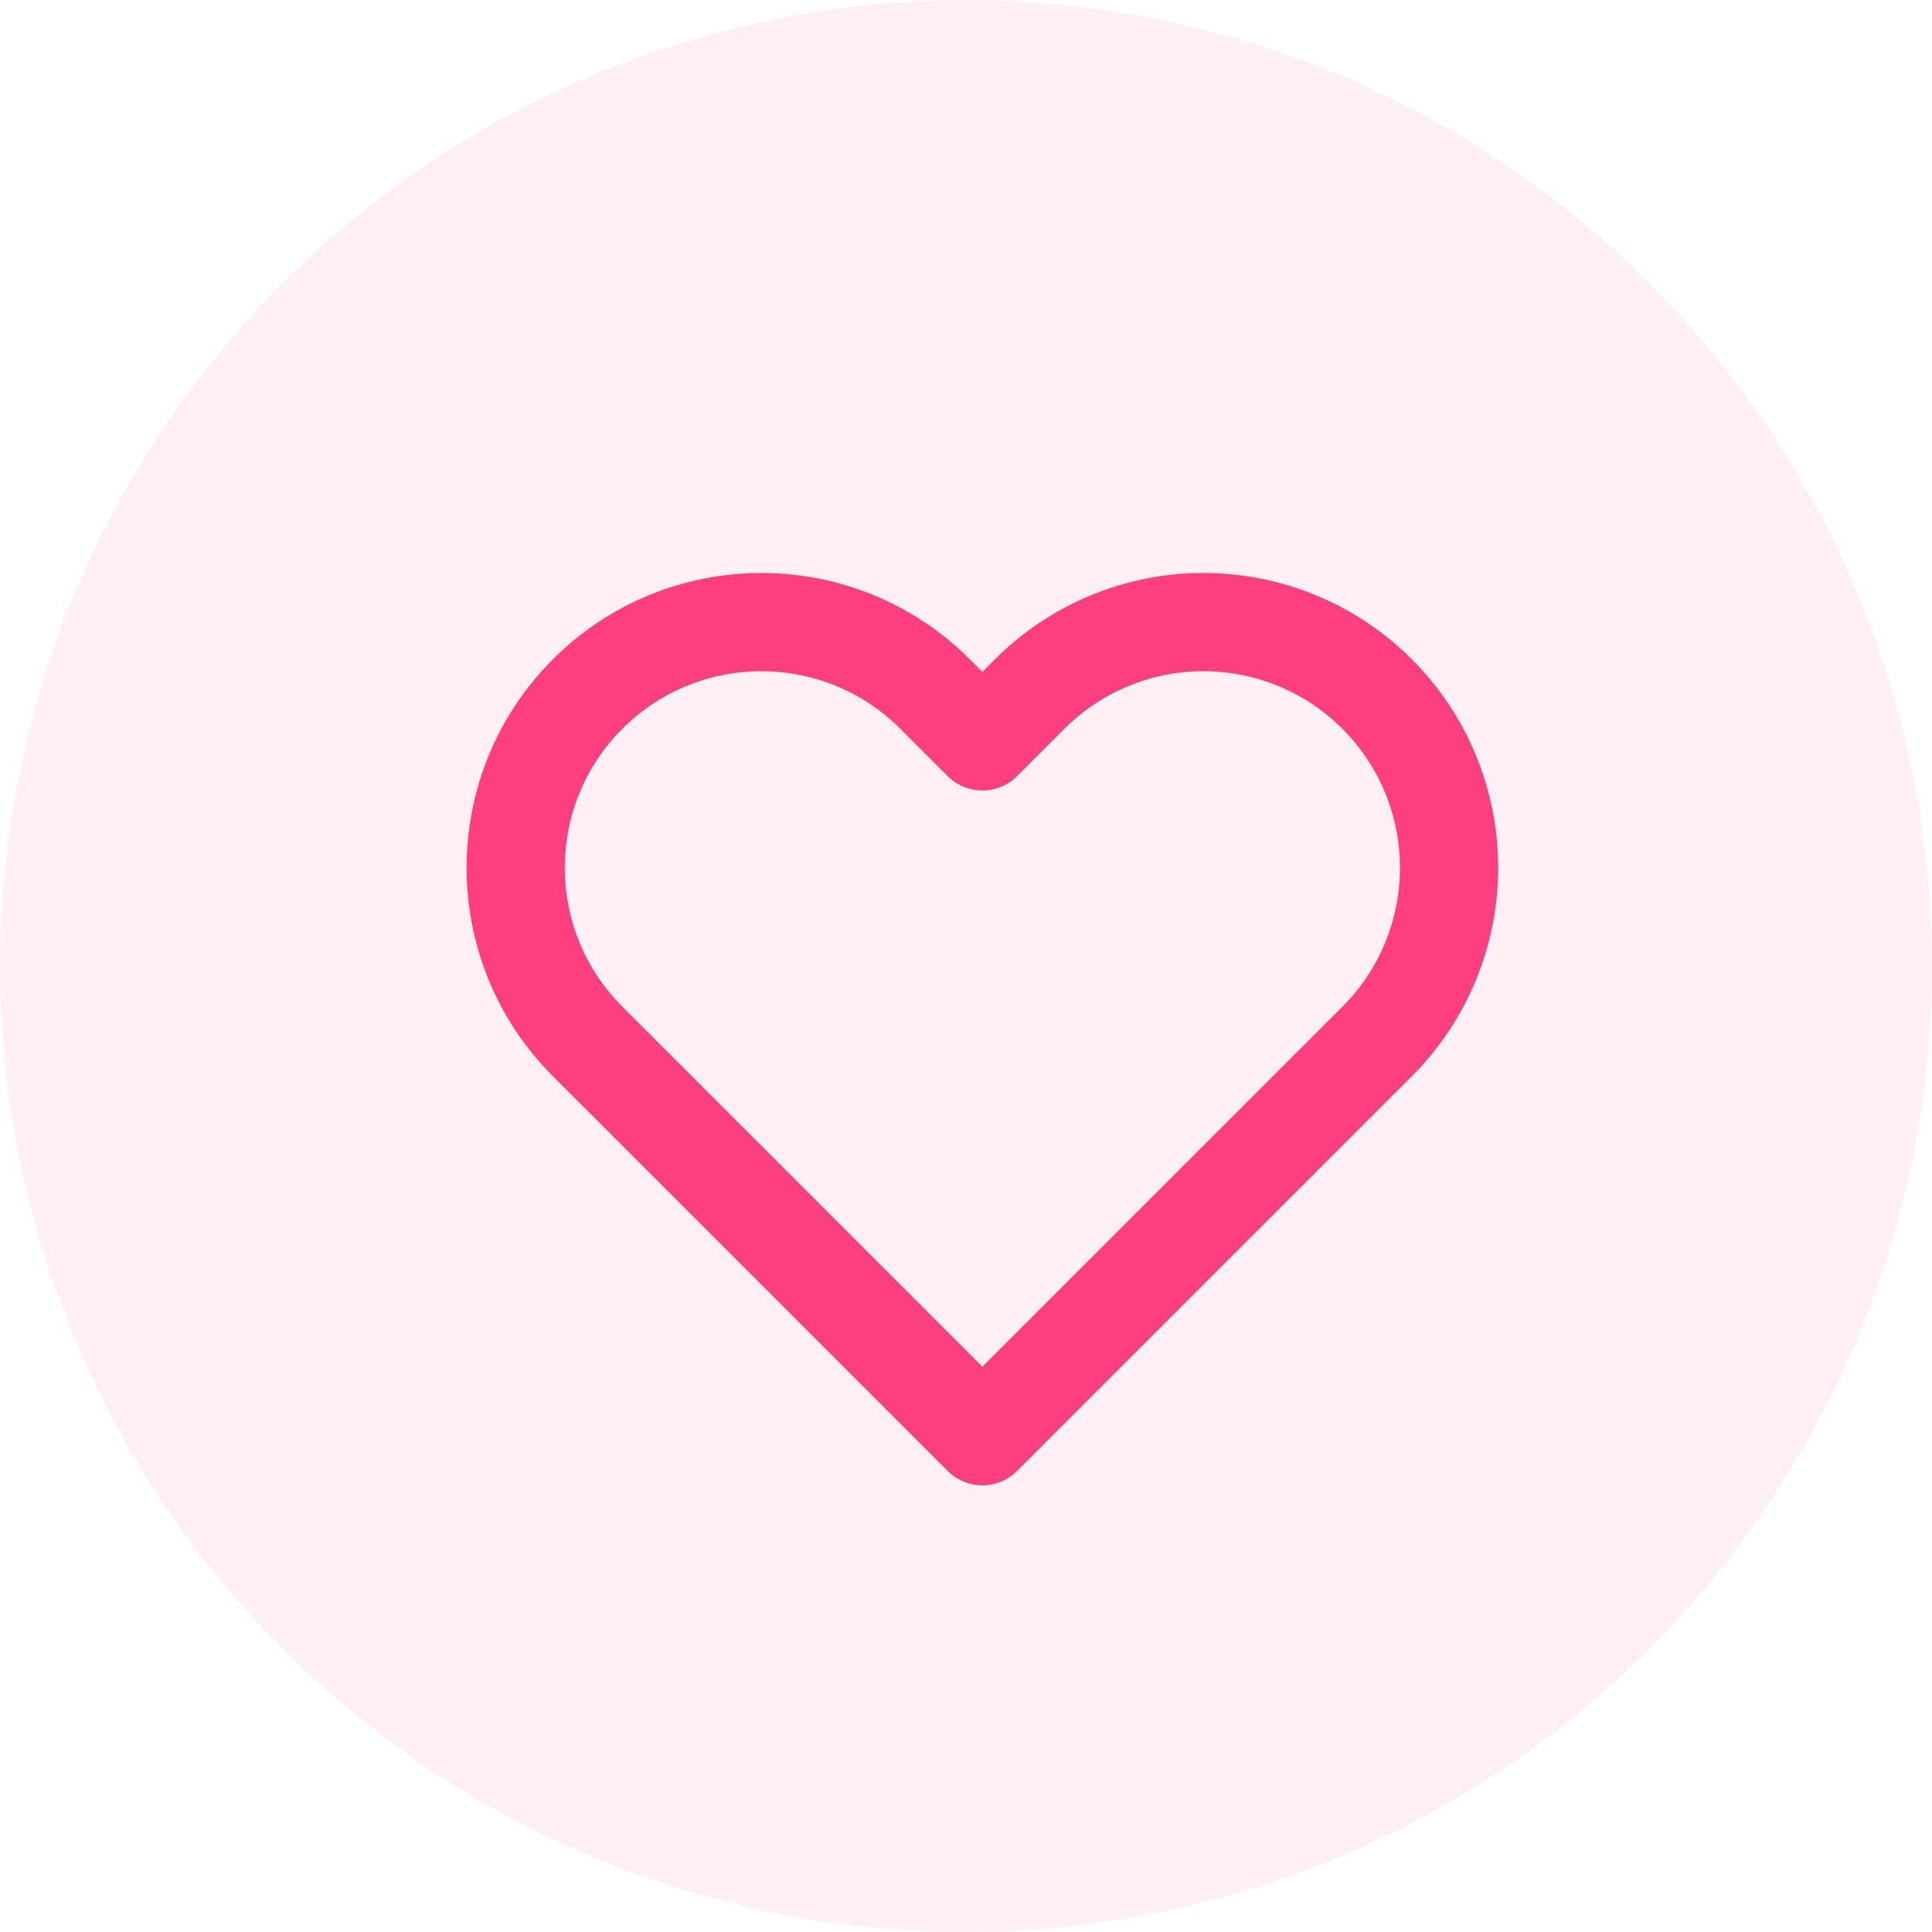
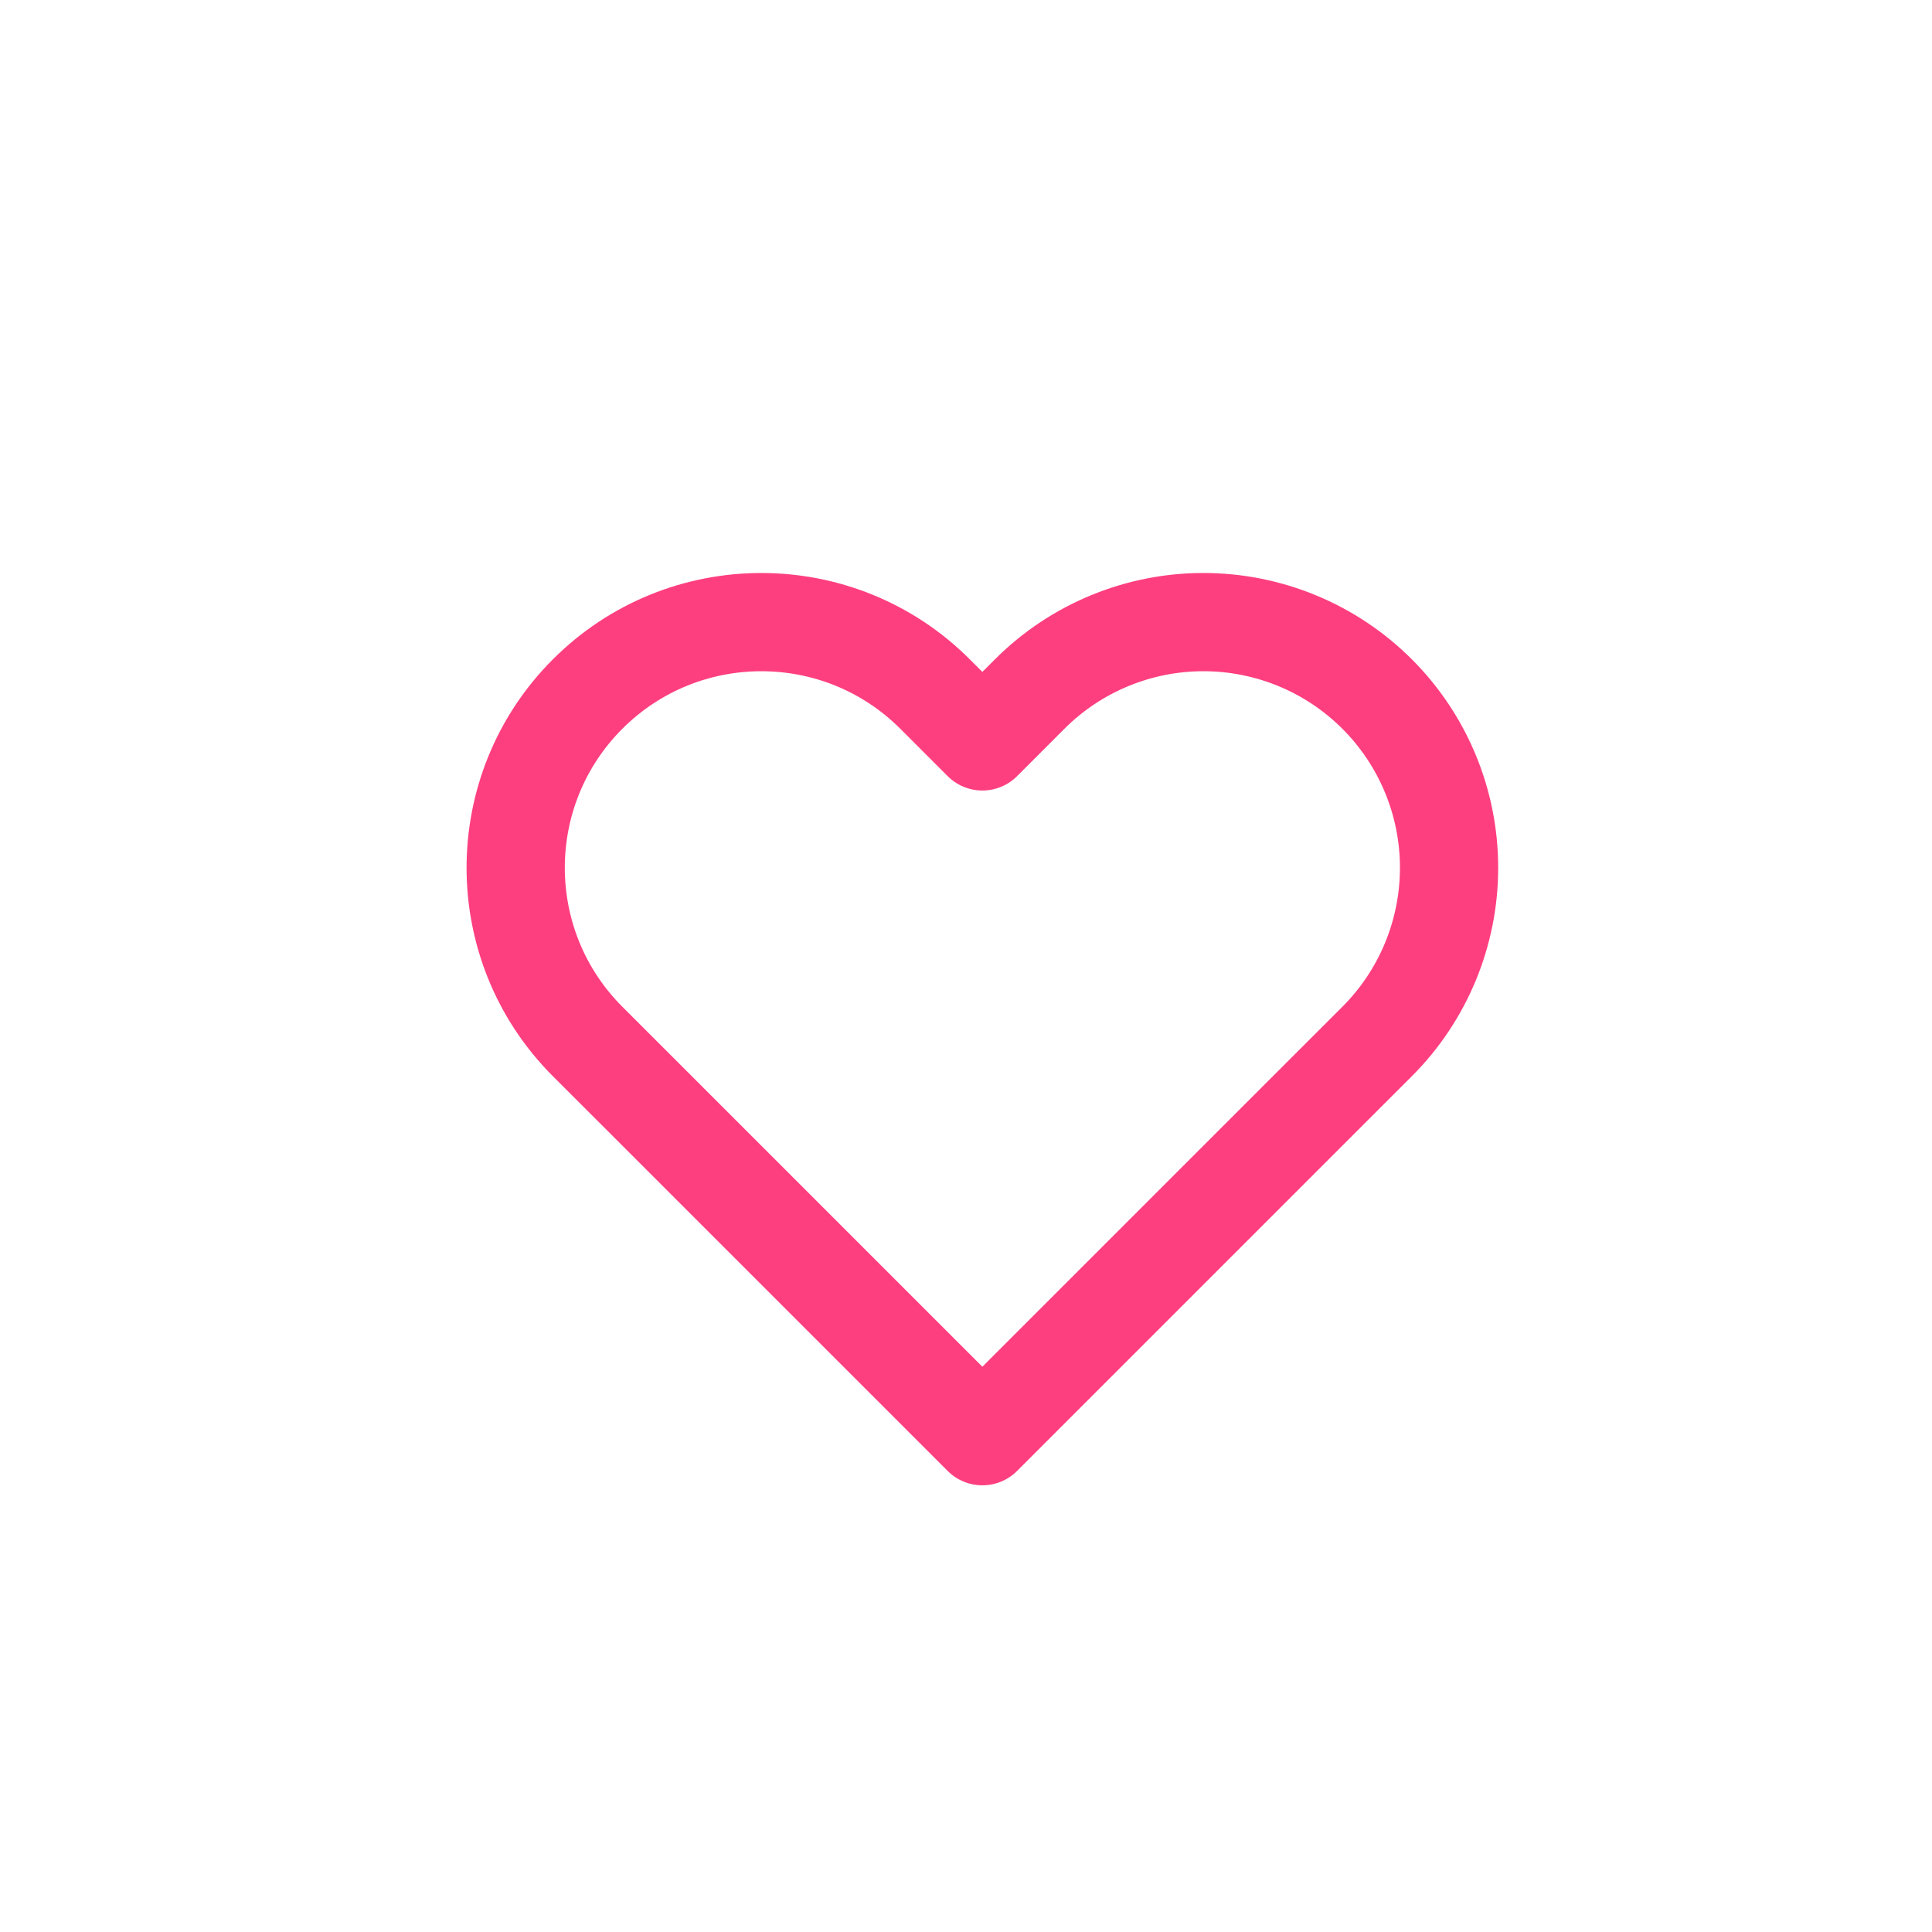
<svg xmlns="http://www.w3.org/2000/svg" width="59px" height="59px" viewBox="0 0 59 59" version="1.1">
  <title>icon-beauty-community</title>
  <desc>Created with Sketch.</desc>
  <g id="Page-1" stroke="none" stroke-width="1" fill="none" fill-rule="evenodd">
    <g id="Painted-Home" transform="translate(-514, -1858)">
      <g id="Rectangle-+-Rectangle-Copy-Mask-Copy" transform="translate(-0, 1329)">
        <g id="Group-2-Copy" transform="translate(514, 529)">
          <g id="icon-beauty-community">
-             <circle id="Oval" fill-opacity="0.08" fill="#FE3F7F" cx="29.5" cy="29.5" r="29.5" />
            <g id="heart" transform="translate(15, 19)" stroke="#FE3F7F" stroke-linecap="round" stroke-linejoin="round" stroke-width="3">
              <path d="M27.055,2.195 C25.648,0.788 23.74,-0.002 21.75,-0.002 C19.76,-0.002 17.852,0.788 16.445,2.195 L15,3.641 L13.555,2.195 C10.625,-0.734 5.875,-0.734 2.945,2.195 C0.016,5.125 0.016,9.875 2.945,12.805 L4.391,14.25 L15,24.859 L25.609,14.25 L27.055,12.805 C28.462,11.398 29.252,9.49 29.252,7.5 C29.252,5.51 28.462,3.602 27.055,2.195 Z" id="Path" />
            </g>
          </g>
        </g>
      </g>
    </g>
  </g>
</svg>